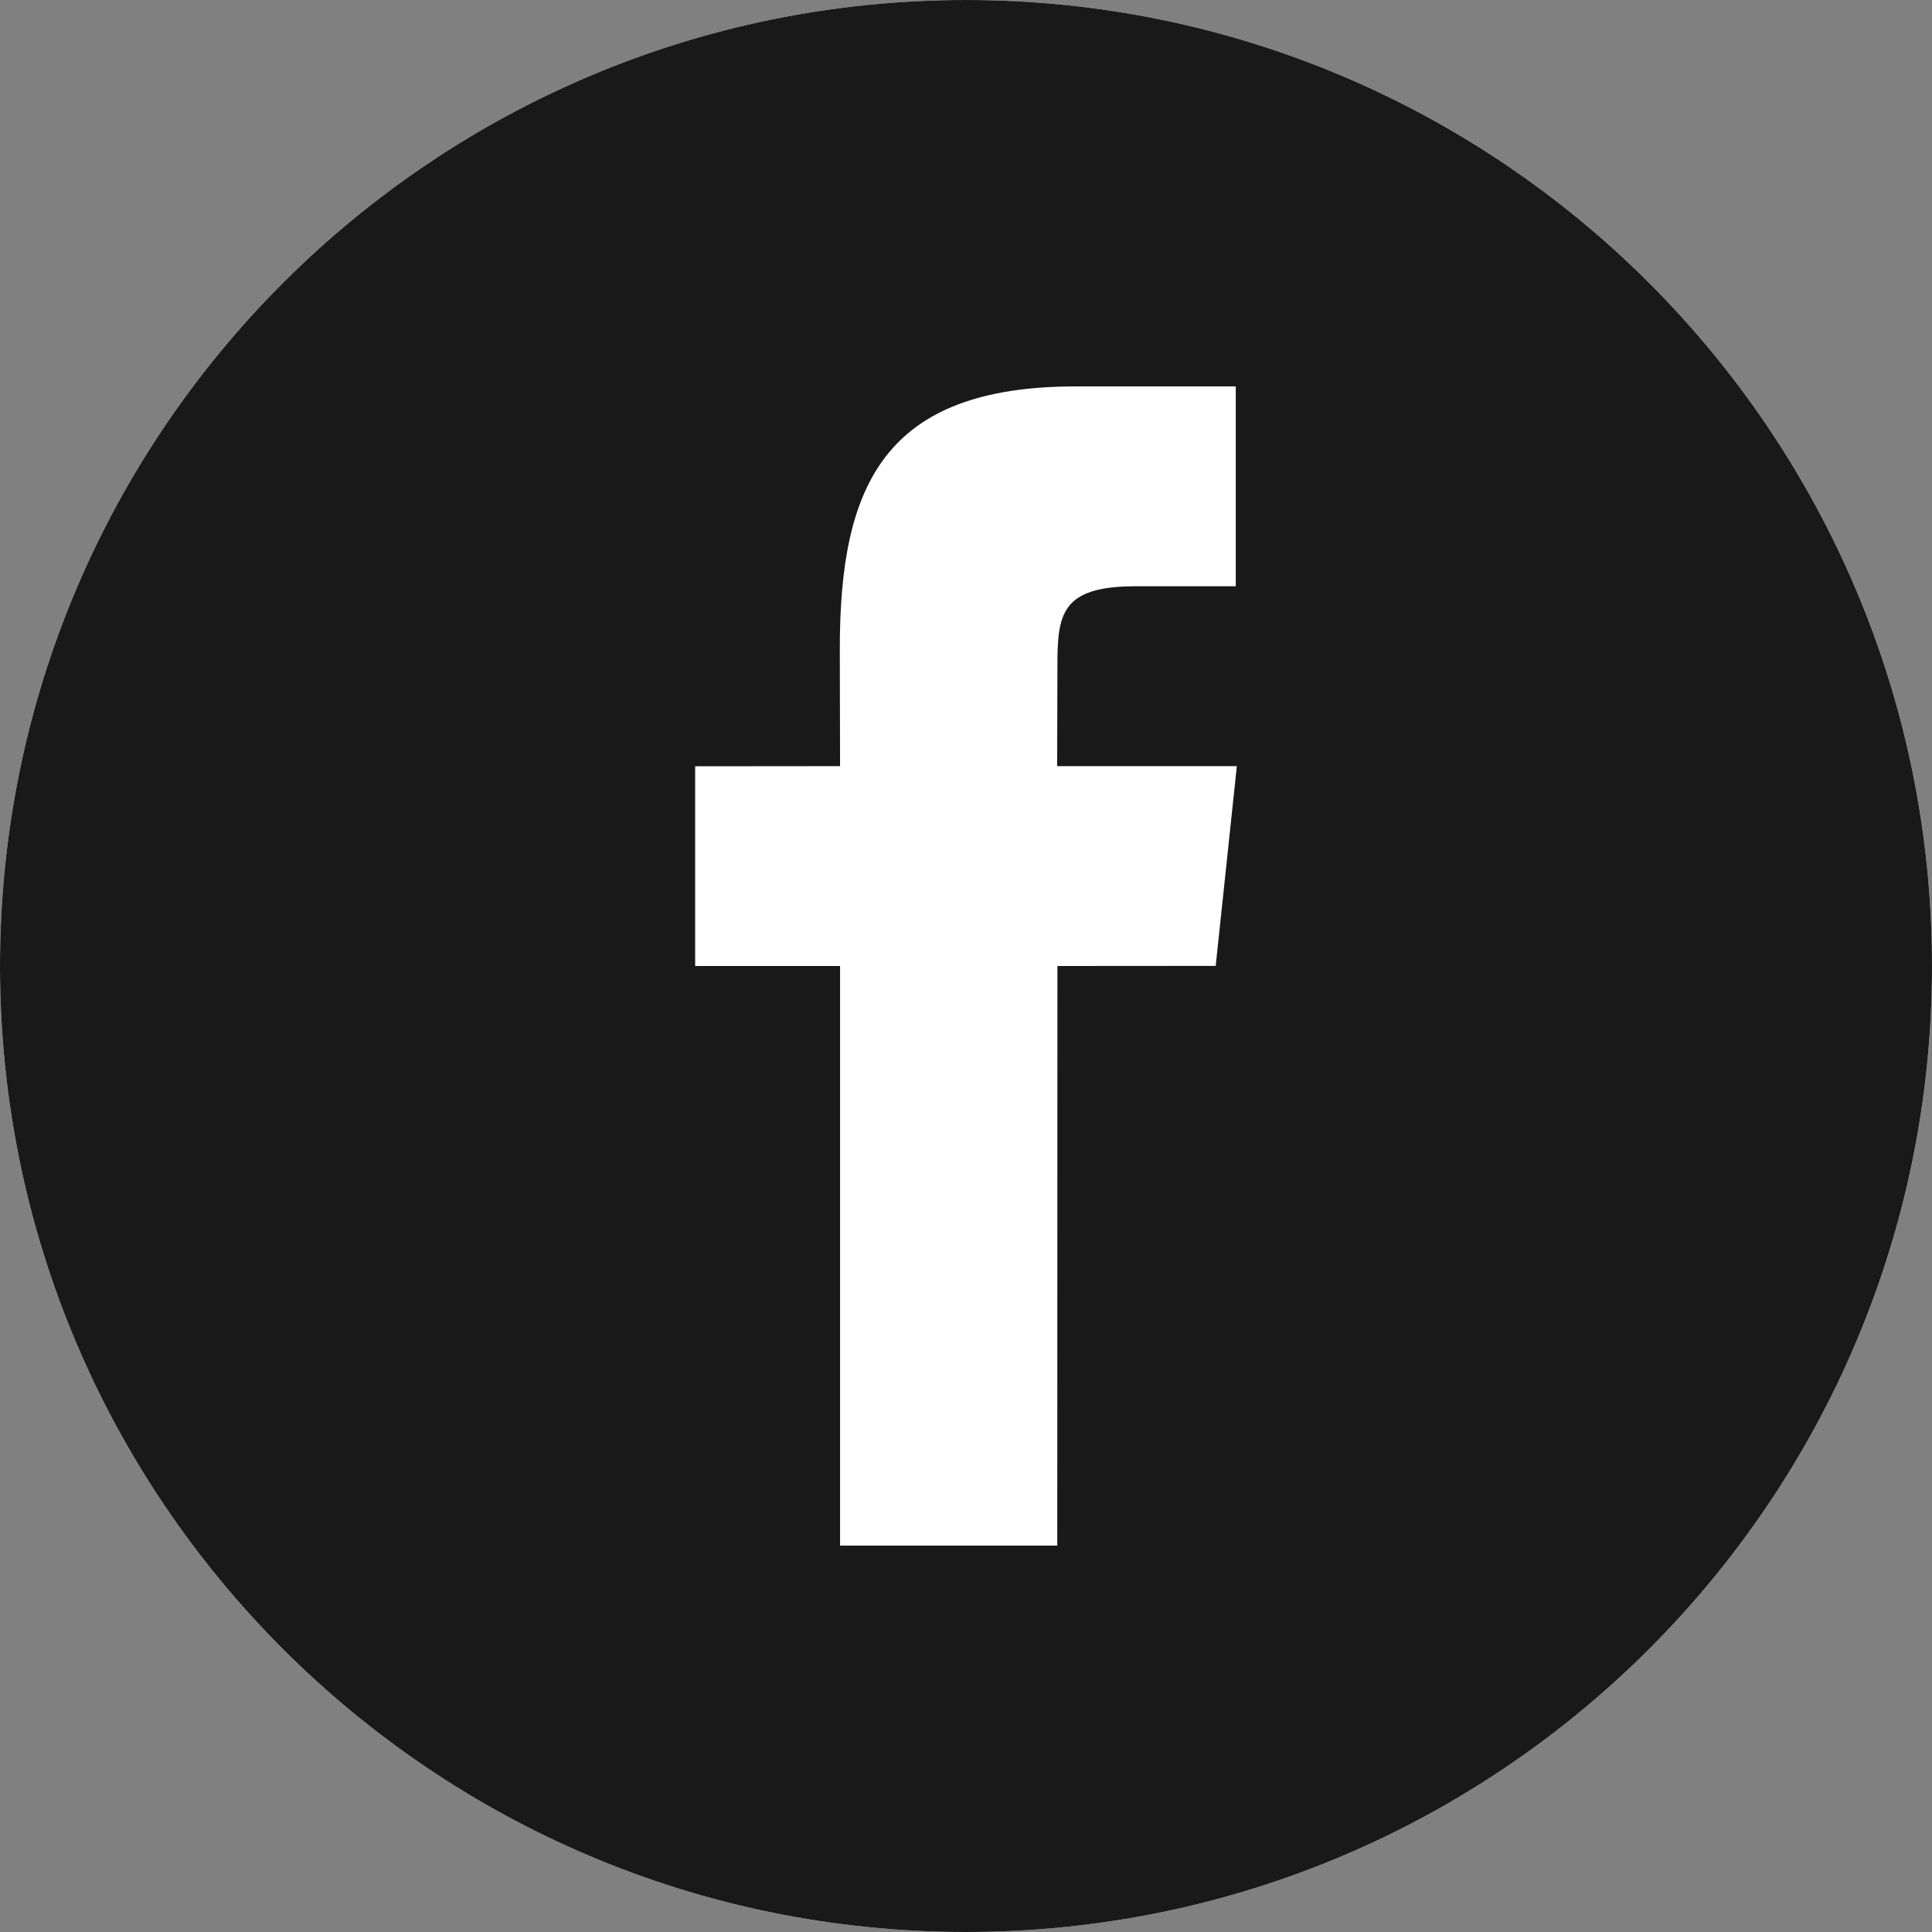
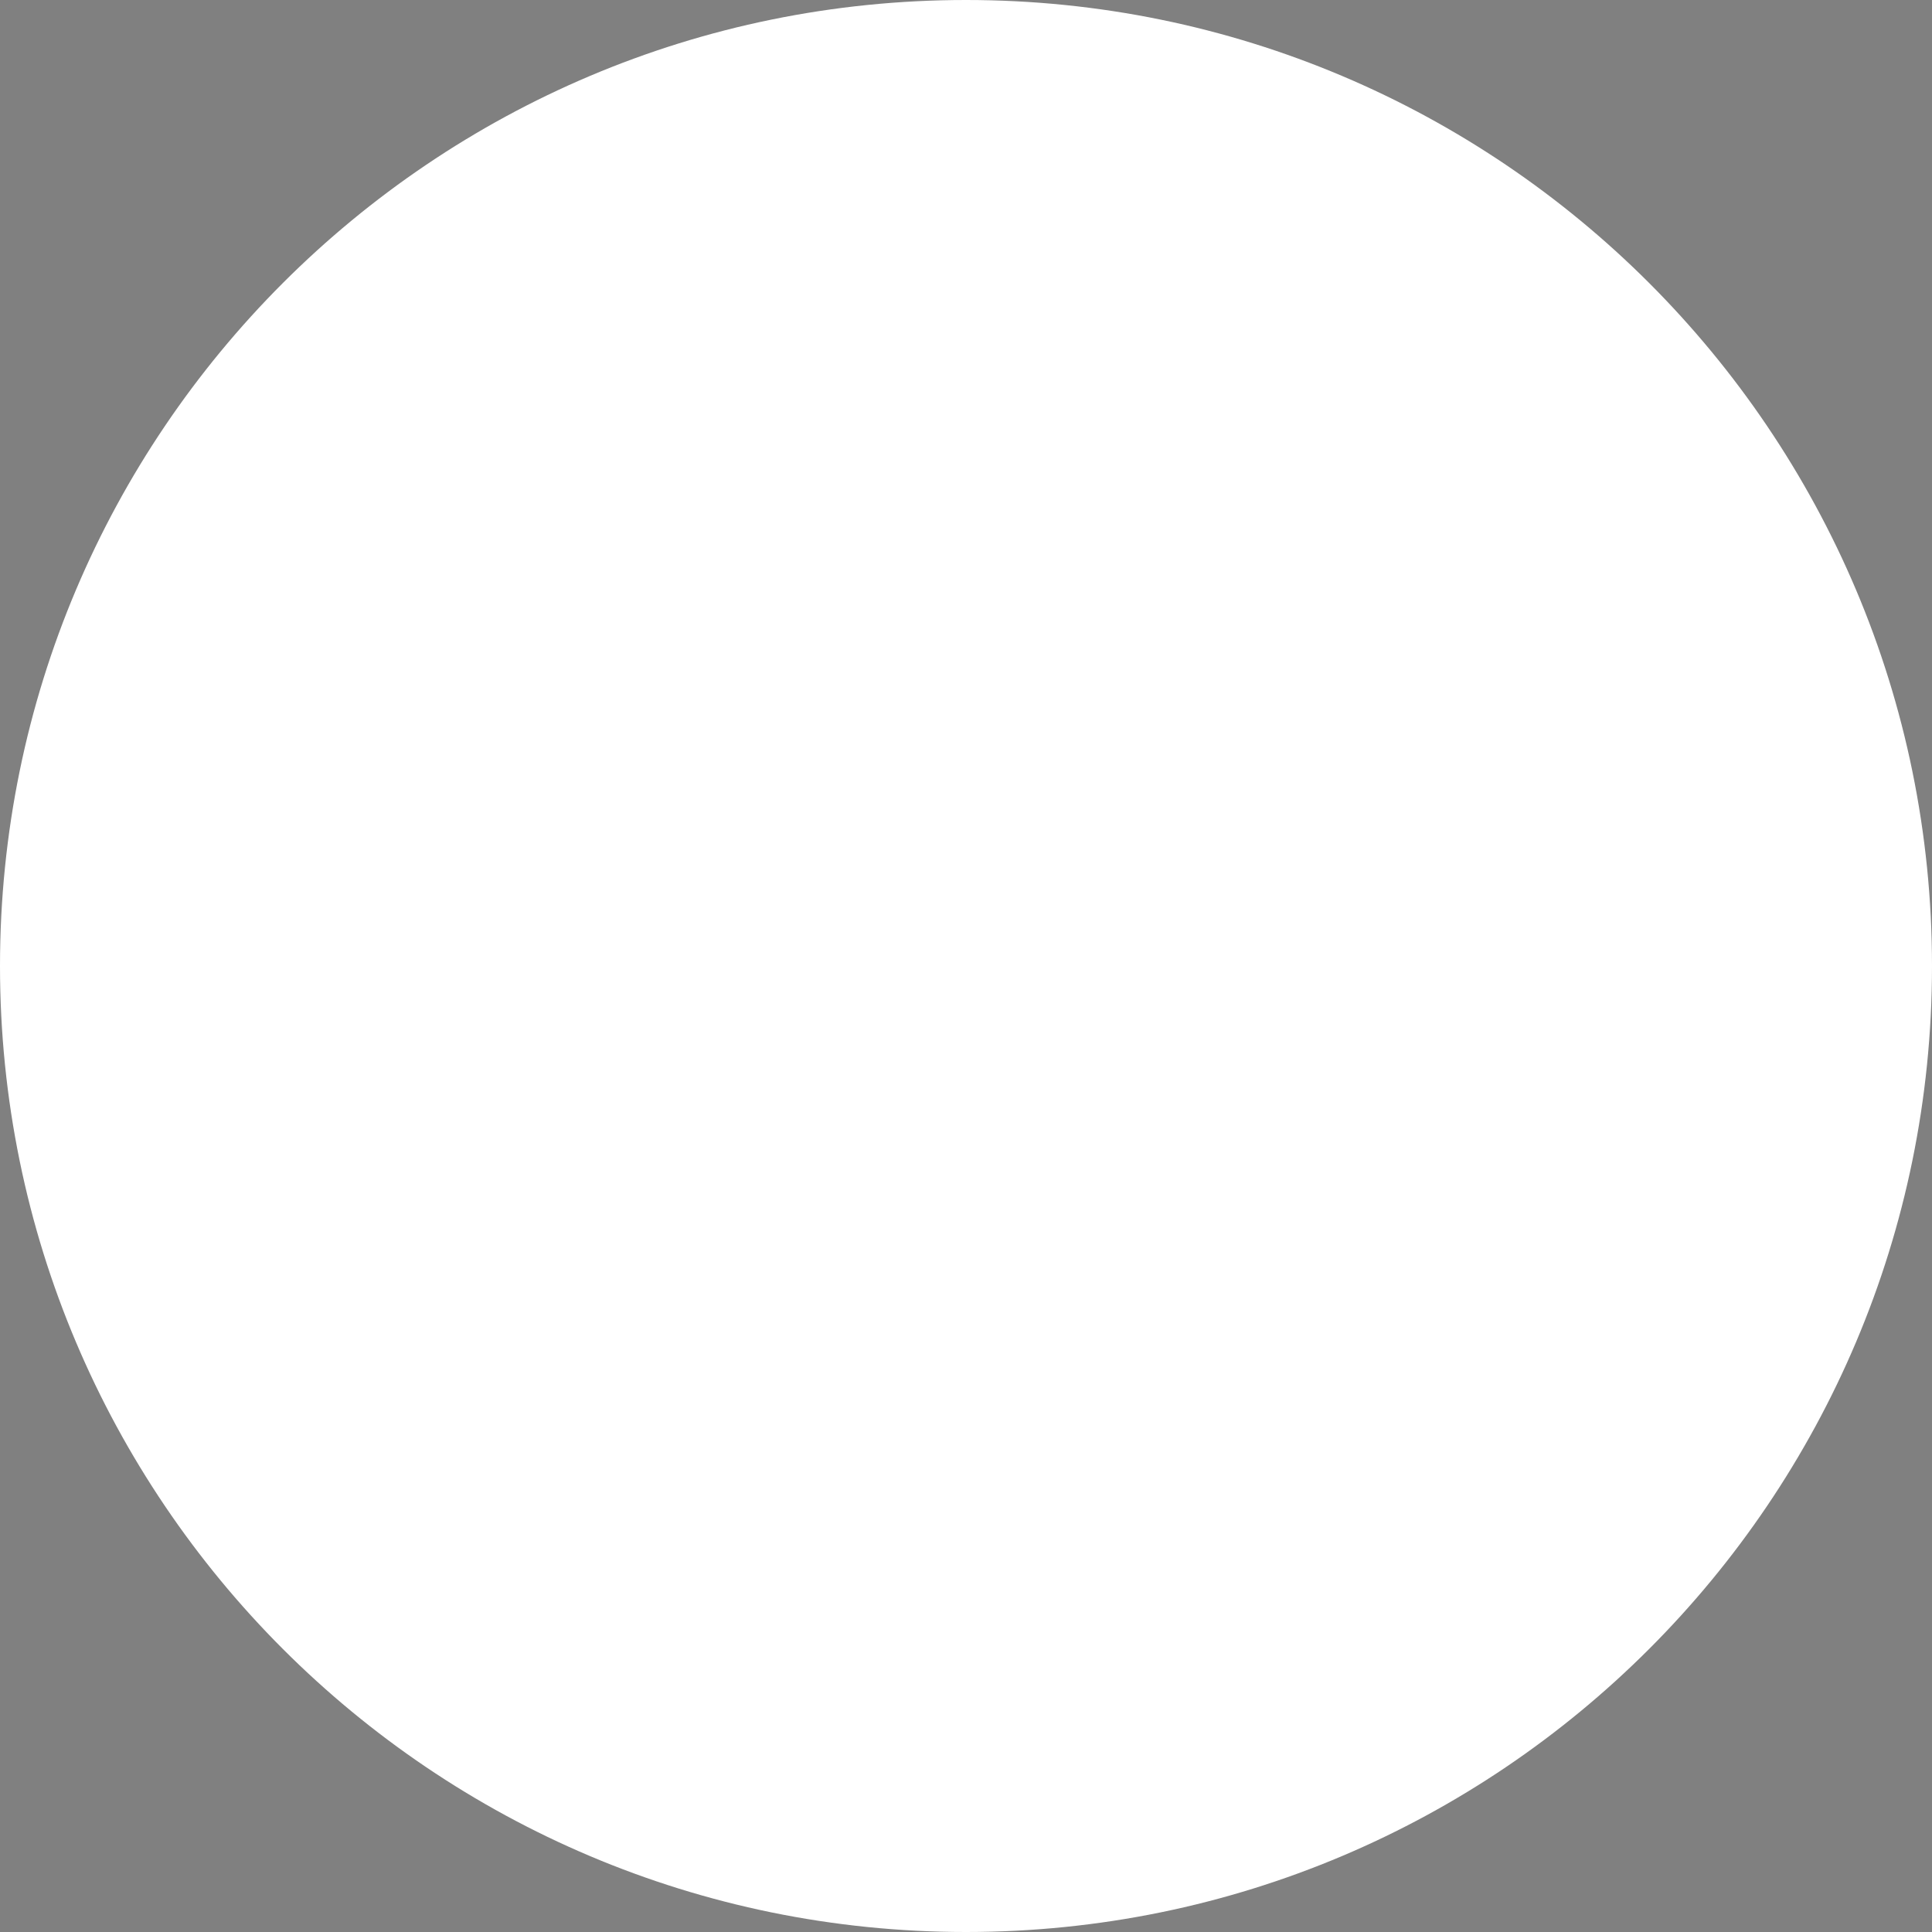
<svg xmlns="http://www.w3.org/2000/svg" width="70" height="70" viewBox="0 0 70 70" fill="none">
  <rect x="0" y="0" width="70" height="70" fill="#808080" stroke="none" />
  <path fill-rule="evenodd" clip-rule="evenodd" d="M35 0C15.671 0 0 15.671 0 35C0 54.329 15.671 70 35 70C54.329 70 70 54.329 70 35C70 15.667 54.329 0 35 0Z" fill="white" />
-   <path fill-rule="evenodd" clip-rule="evenodd" d="M35 0C15.671 0 0 15.671 0 35C0 54.329 15.671 70 35 70C54.329 70 70 54.329 70 35C70 15.667 54.329 0 35 0ZM44.047 34.996L38.312 35L38.307 56H30.437V35H25.187V27.764L30.437 27.759L30.428 23.498C30.428 17.592 32.029 14 38.981 14H44.774V21.241H41.151C38.443 21.241 38.312 22.251 38.312 24.137L38.303 27.759H44.813L44.047 34.996Z" fill="black" fill-opacity="0.9" />
</svg>